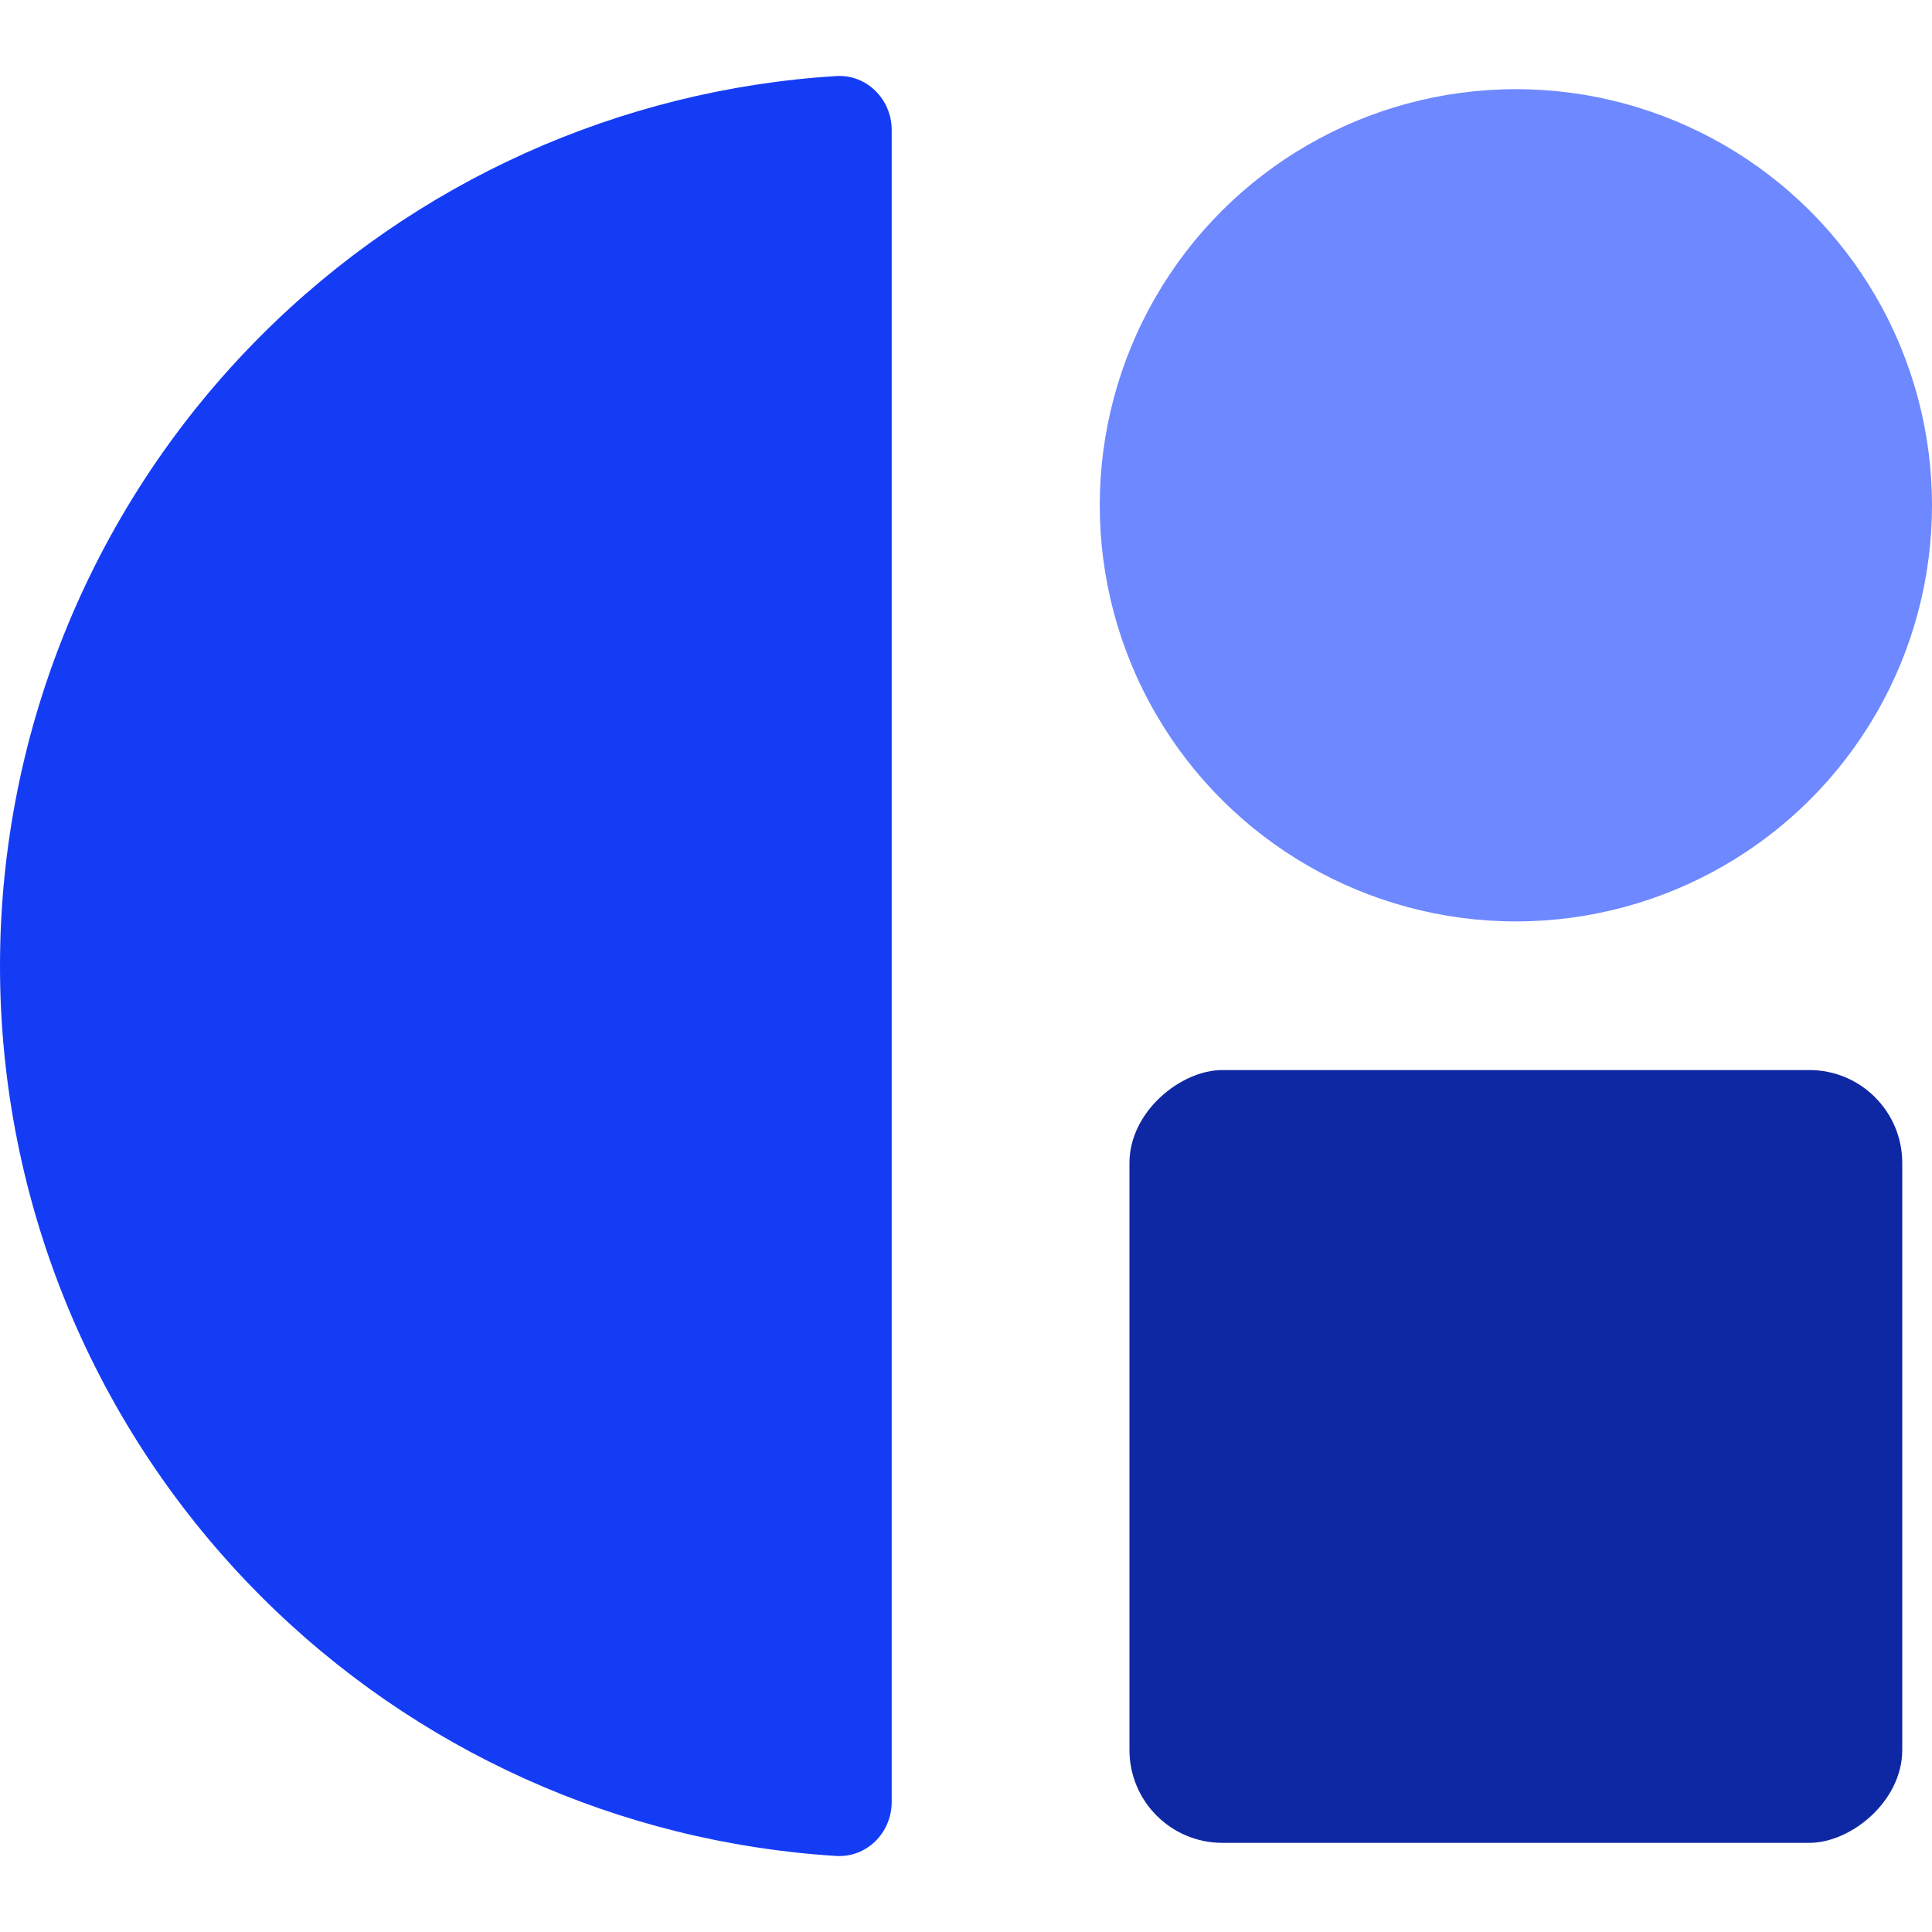
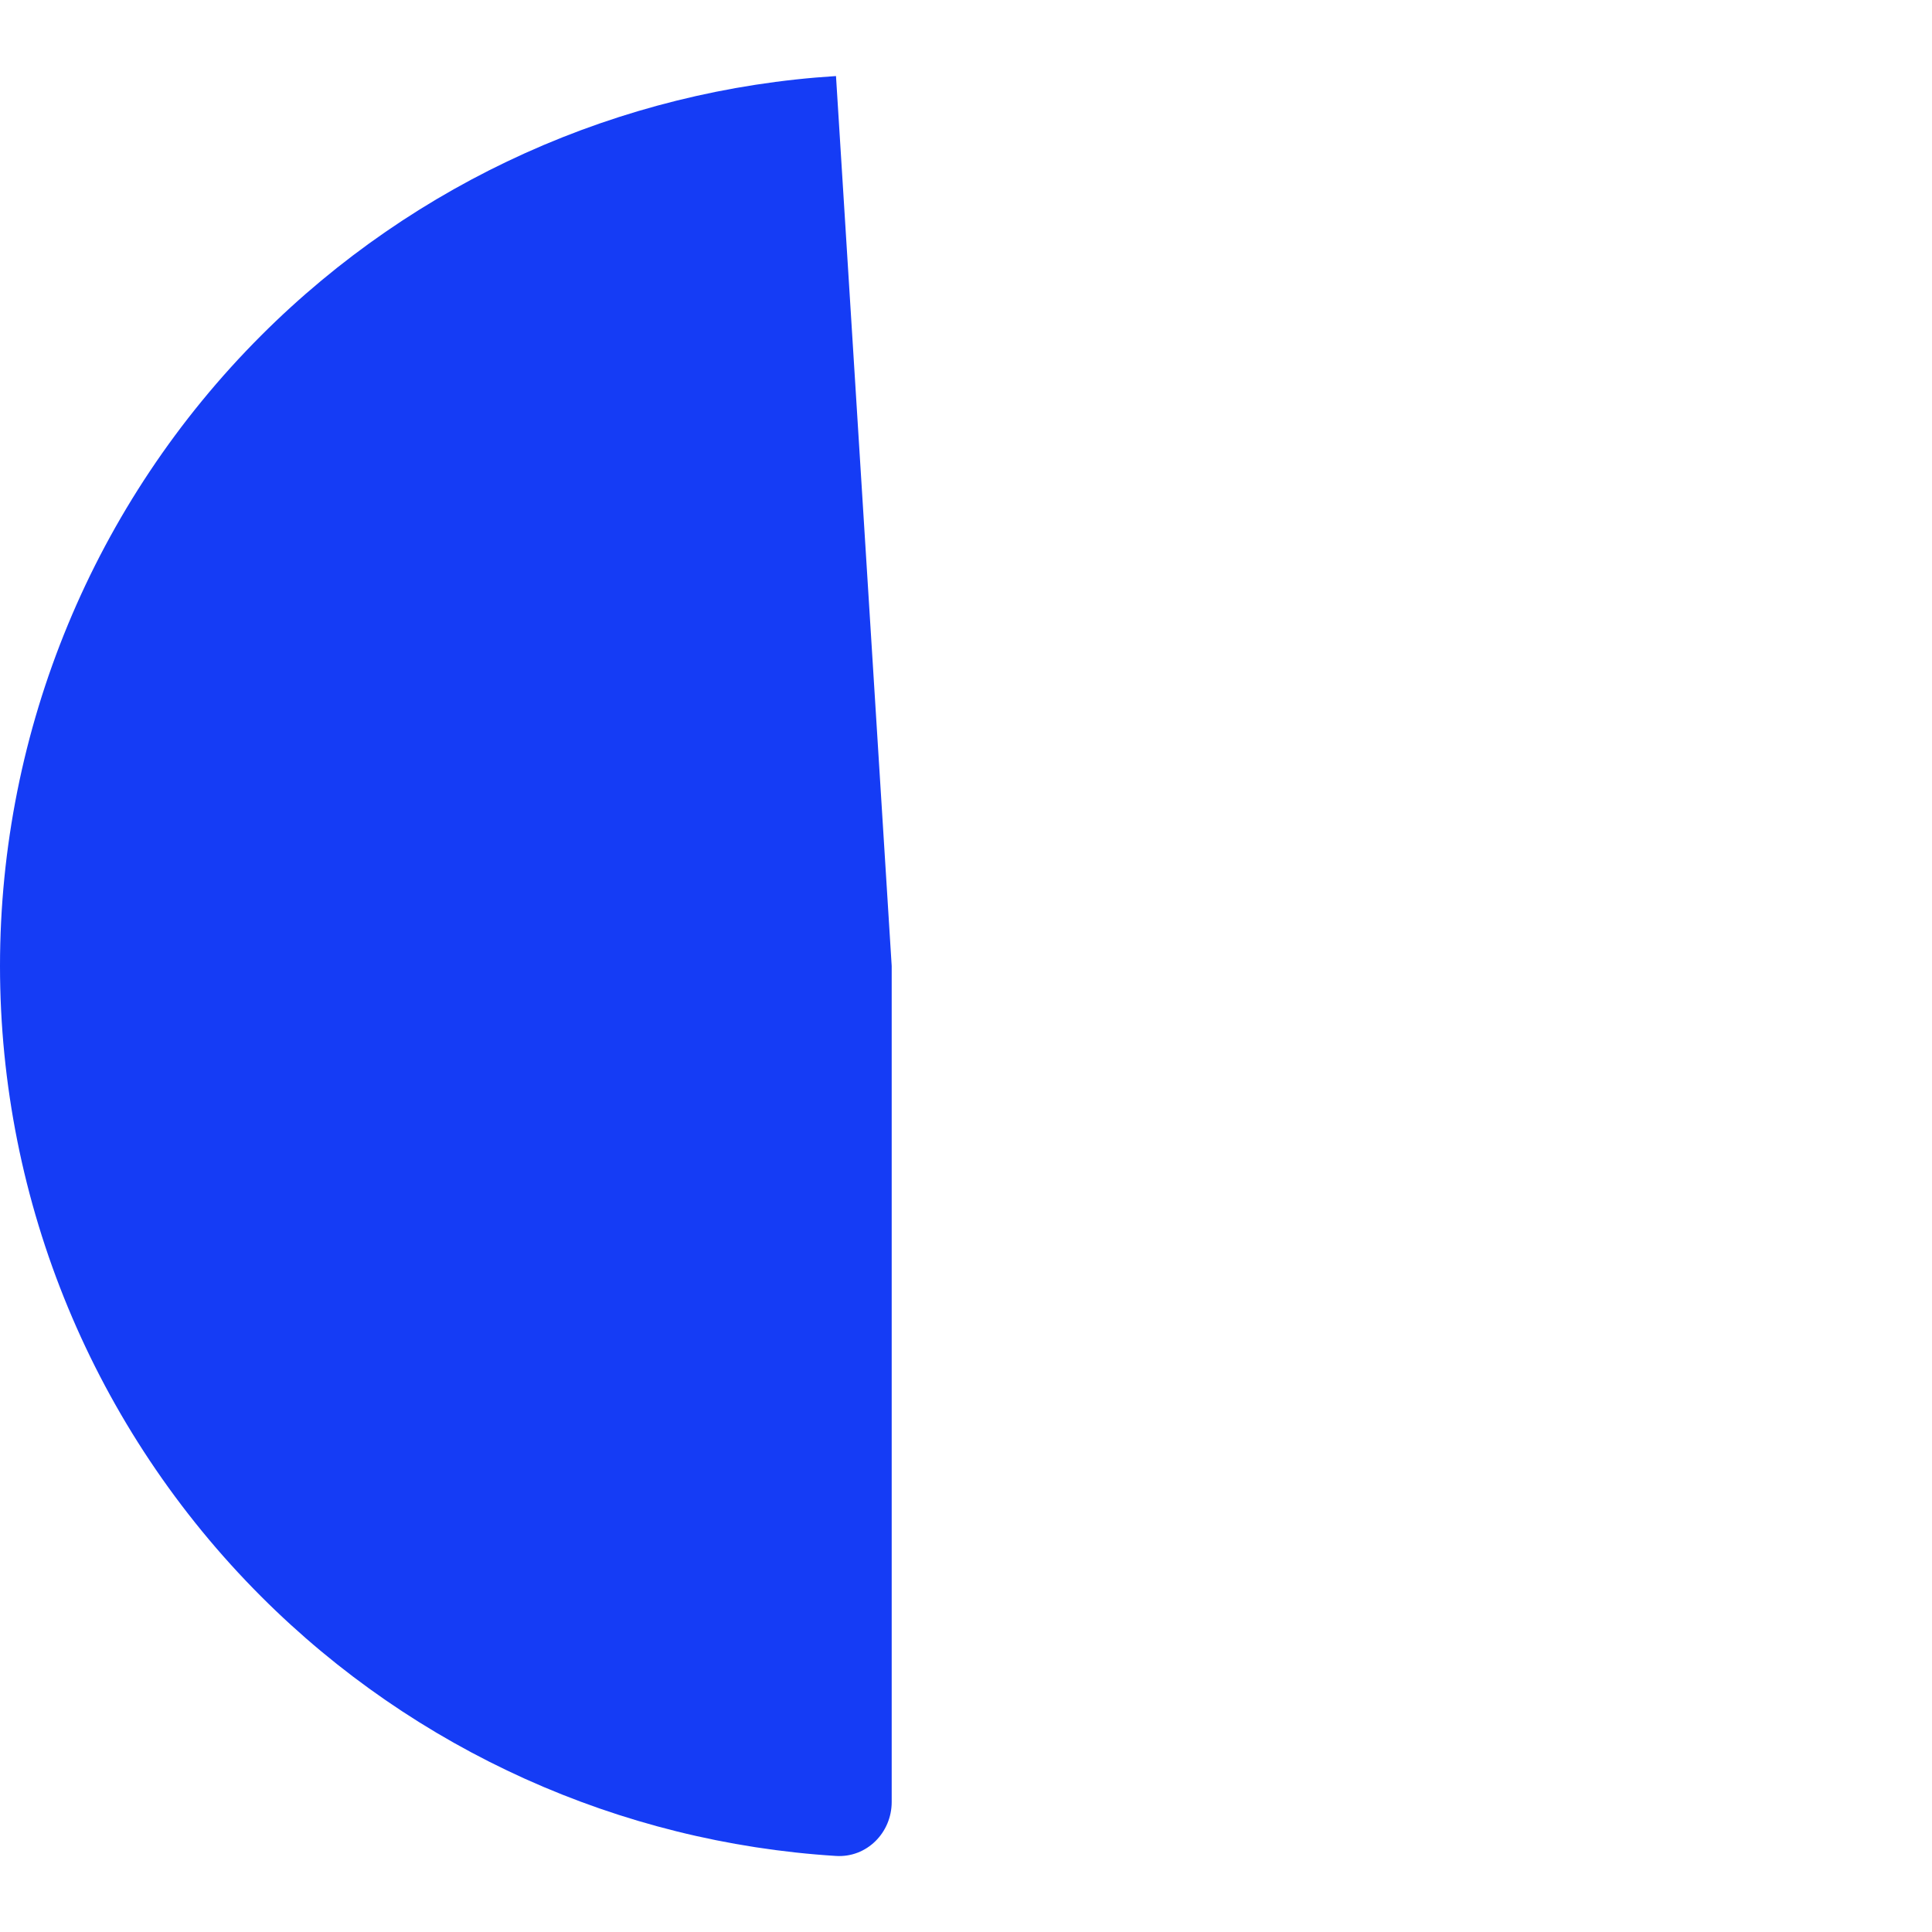
<svg xmlns="http://www.w3.org/2000/svg" width="104" height="104" viewBox="0 0 104 104" fill="none">
-   <circle cx="81.6" cy="27.2" r="22.4" transform="rotate(90 81.6 27.2)" fill="#6E88FF" />
-   <path d="M48 97C48 98.657 46.655 100.01 45.002 99.906C33.365 99.178 22.351 94.234 14.059 85.941C5.057 76.939 9.61118e-07 64.73 0 52C-9.61118e-07 39.27 5.057 27.061 14.059 18.059C22.351 9.766 33.365 4.822 45.002 4.094C46.655 3.99 48 5.343 48 7L48 52L48 97Z" fill="#153CF5" />
-   <rect x="102.399" y="57.601" width="41.6" height="41.6" rx="5" transform="rotate(90 102.399 57.601)" fill="#0E28A4" />
+   <path d="M48 97C48 98.657 46.655 100.01 45.002 99.906C33.365 99.178 22.351 94.234 14.059 85.941C5.057 76.939 9.61118e-07 64.73 0 52C-9.61118e-07 39.27 5.057 27.061 14.059 18.059C22.351 9.766 33.365 4.822 45.002 4.094L48 52L48 97Z" fill="#153CF5" />
</svg>